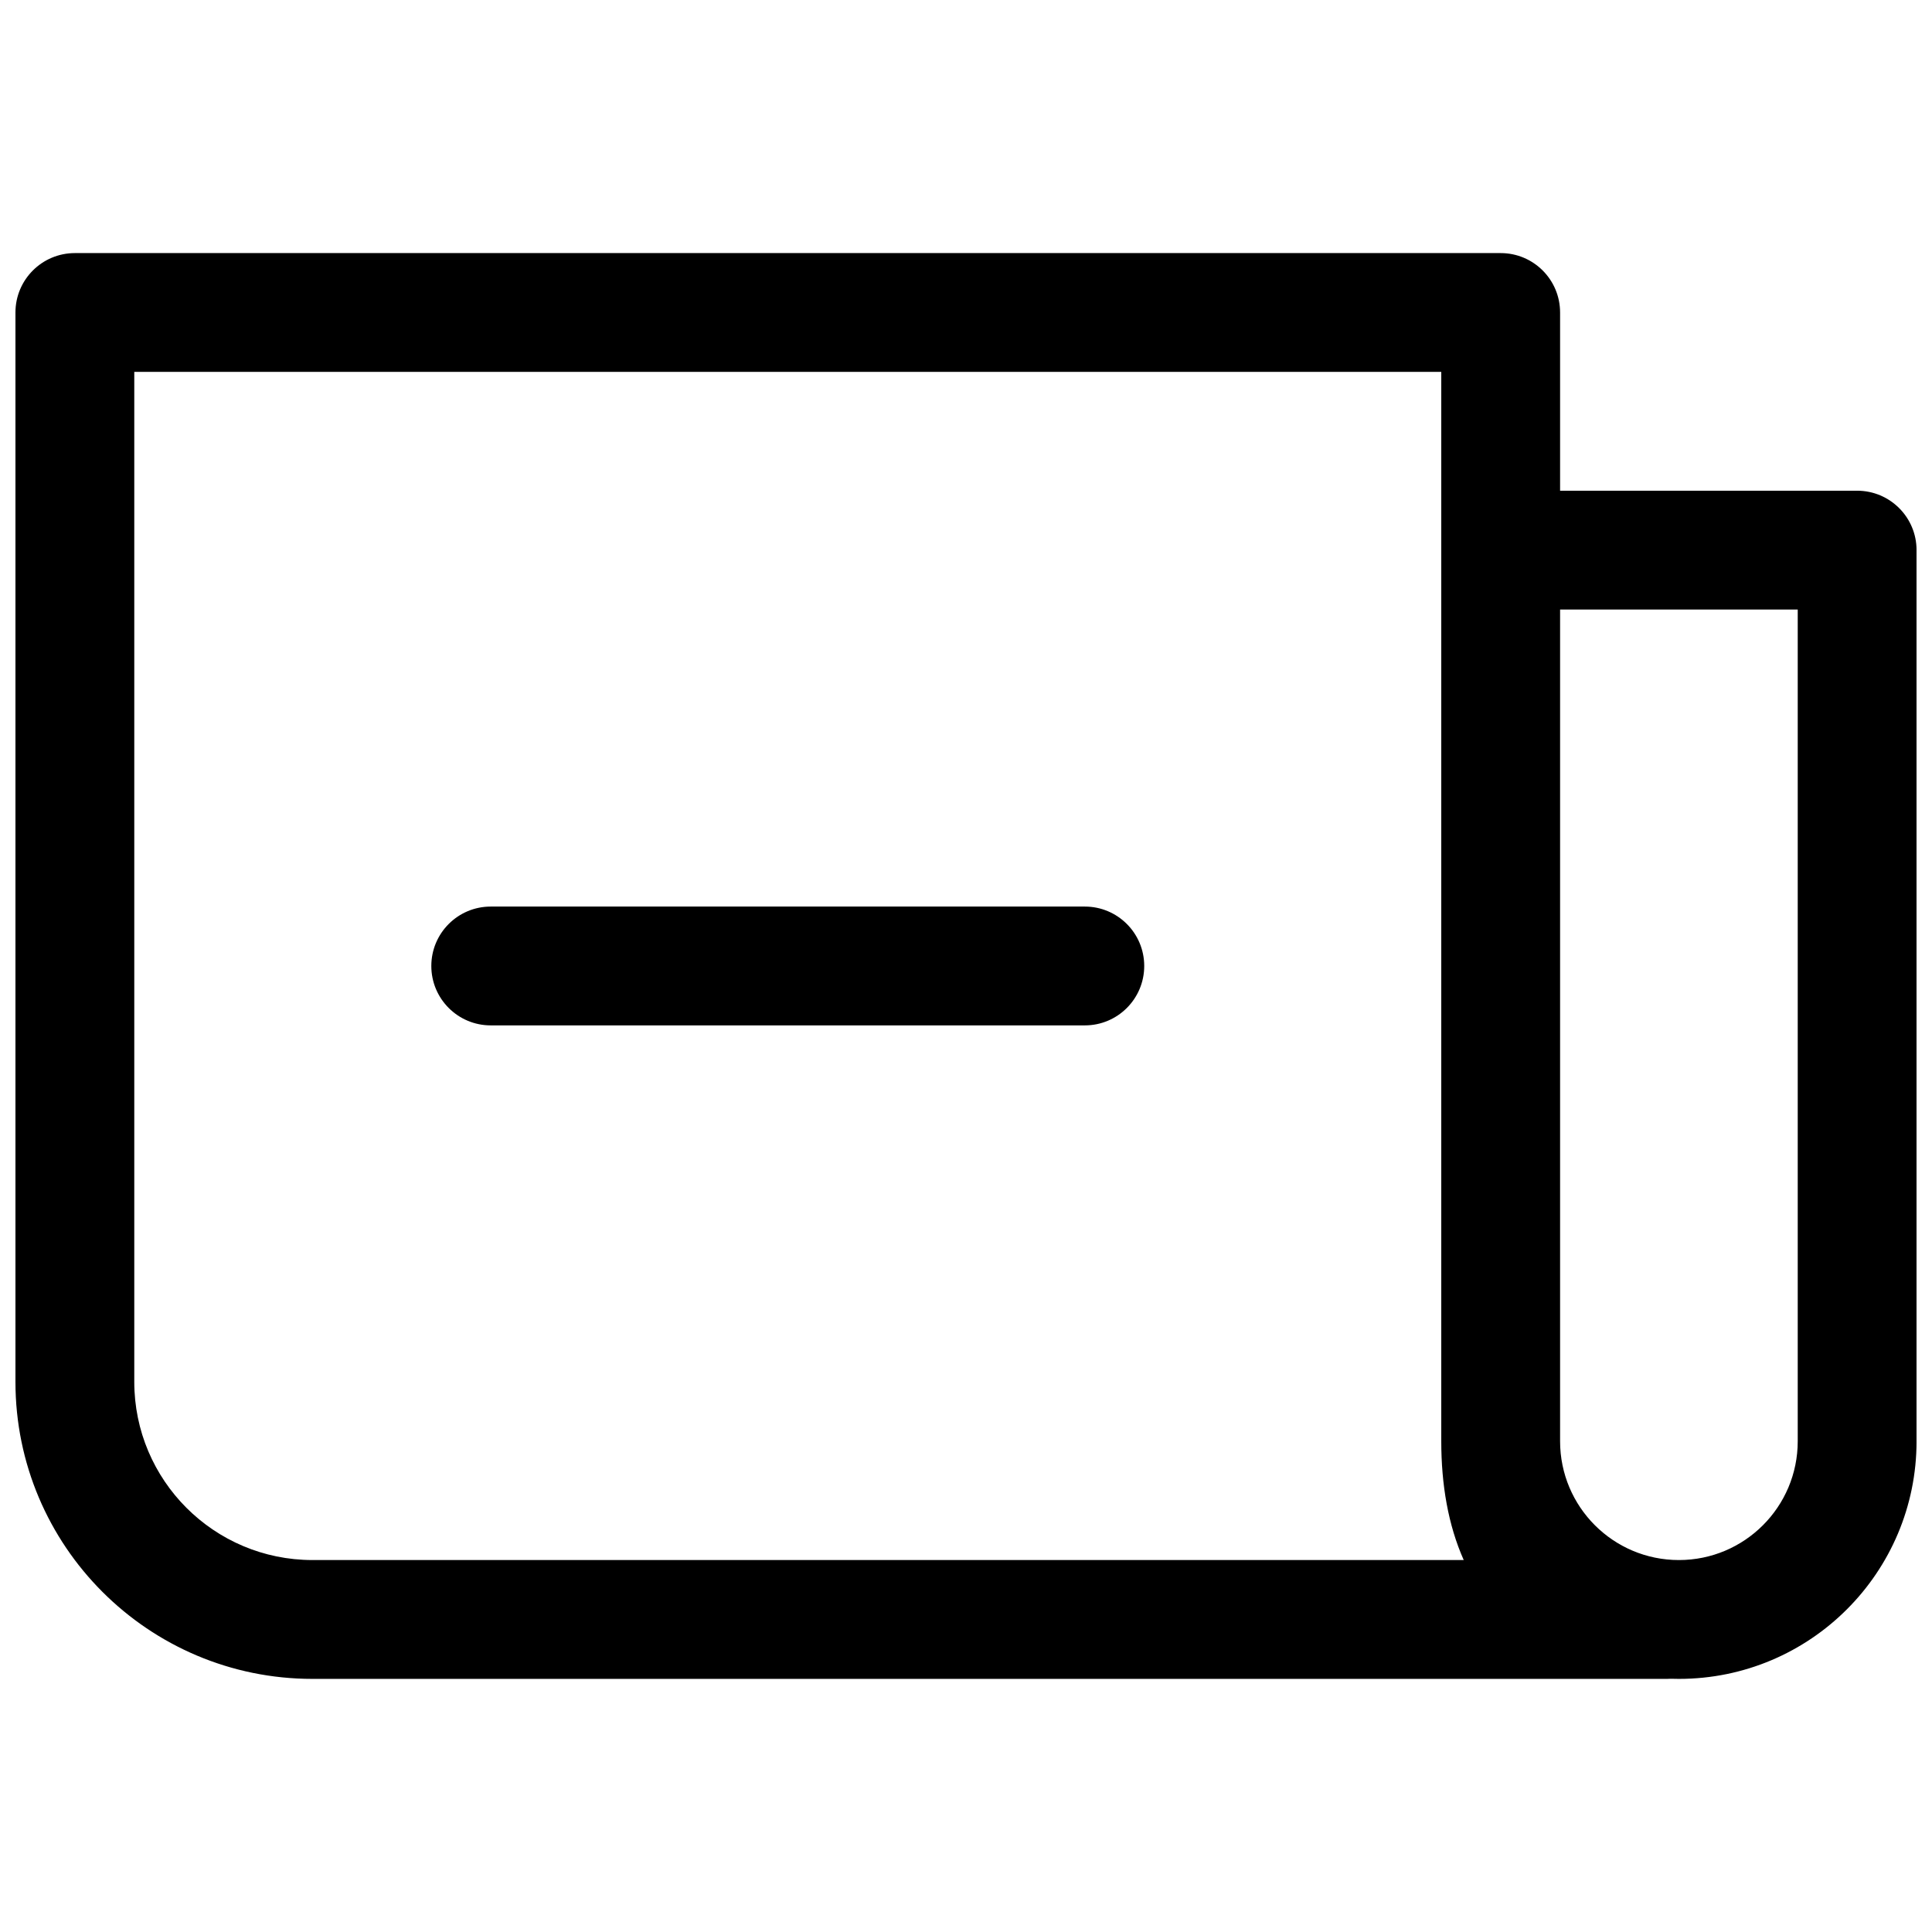
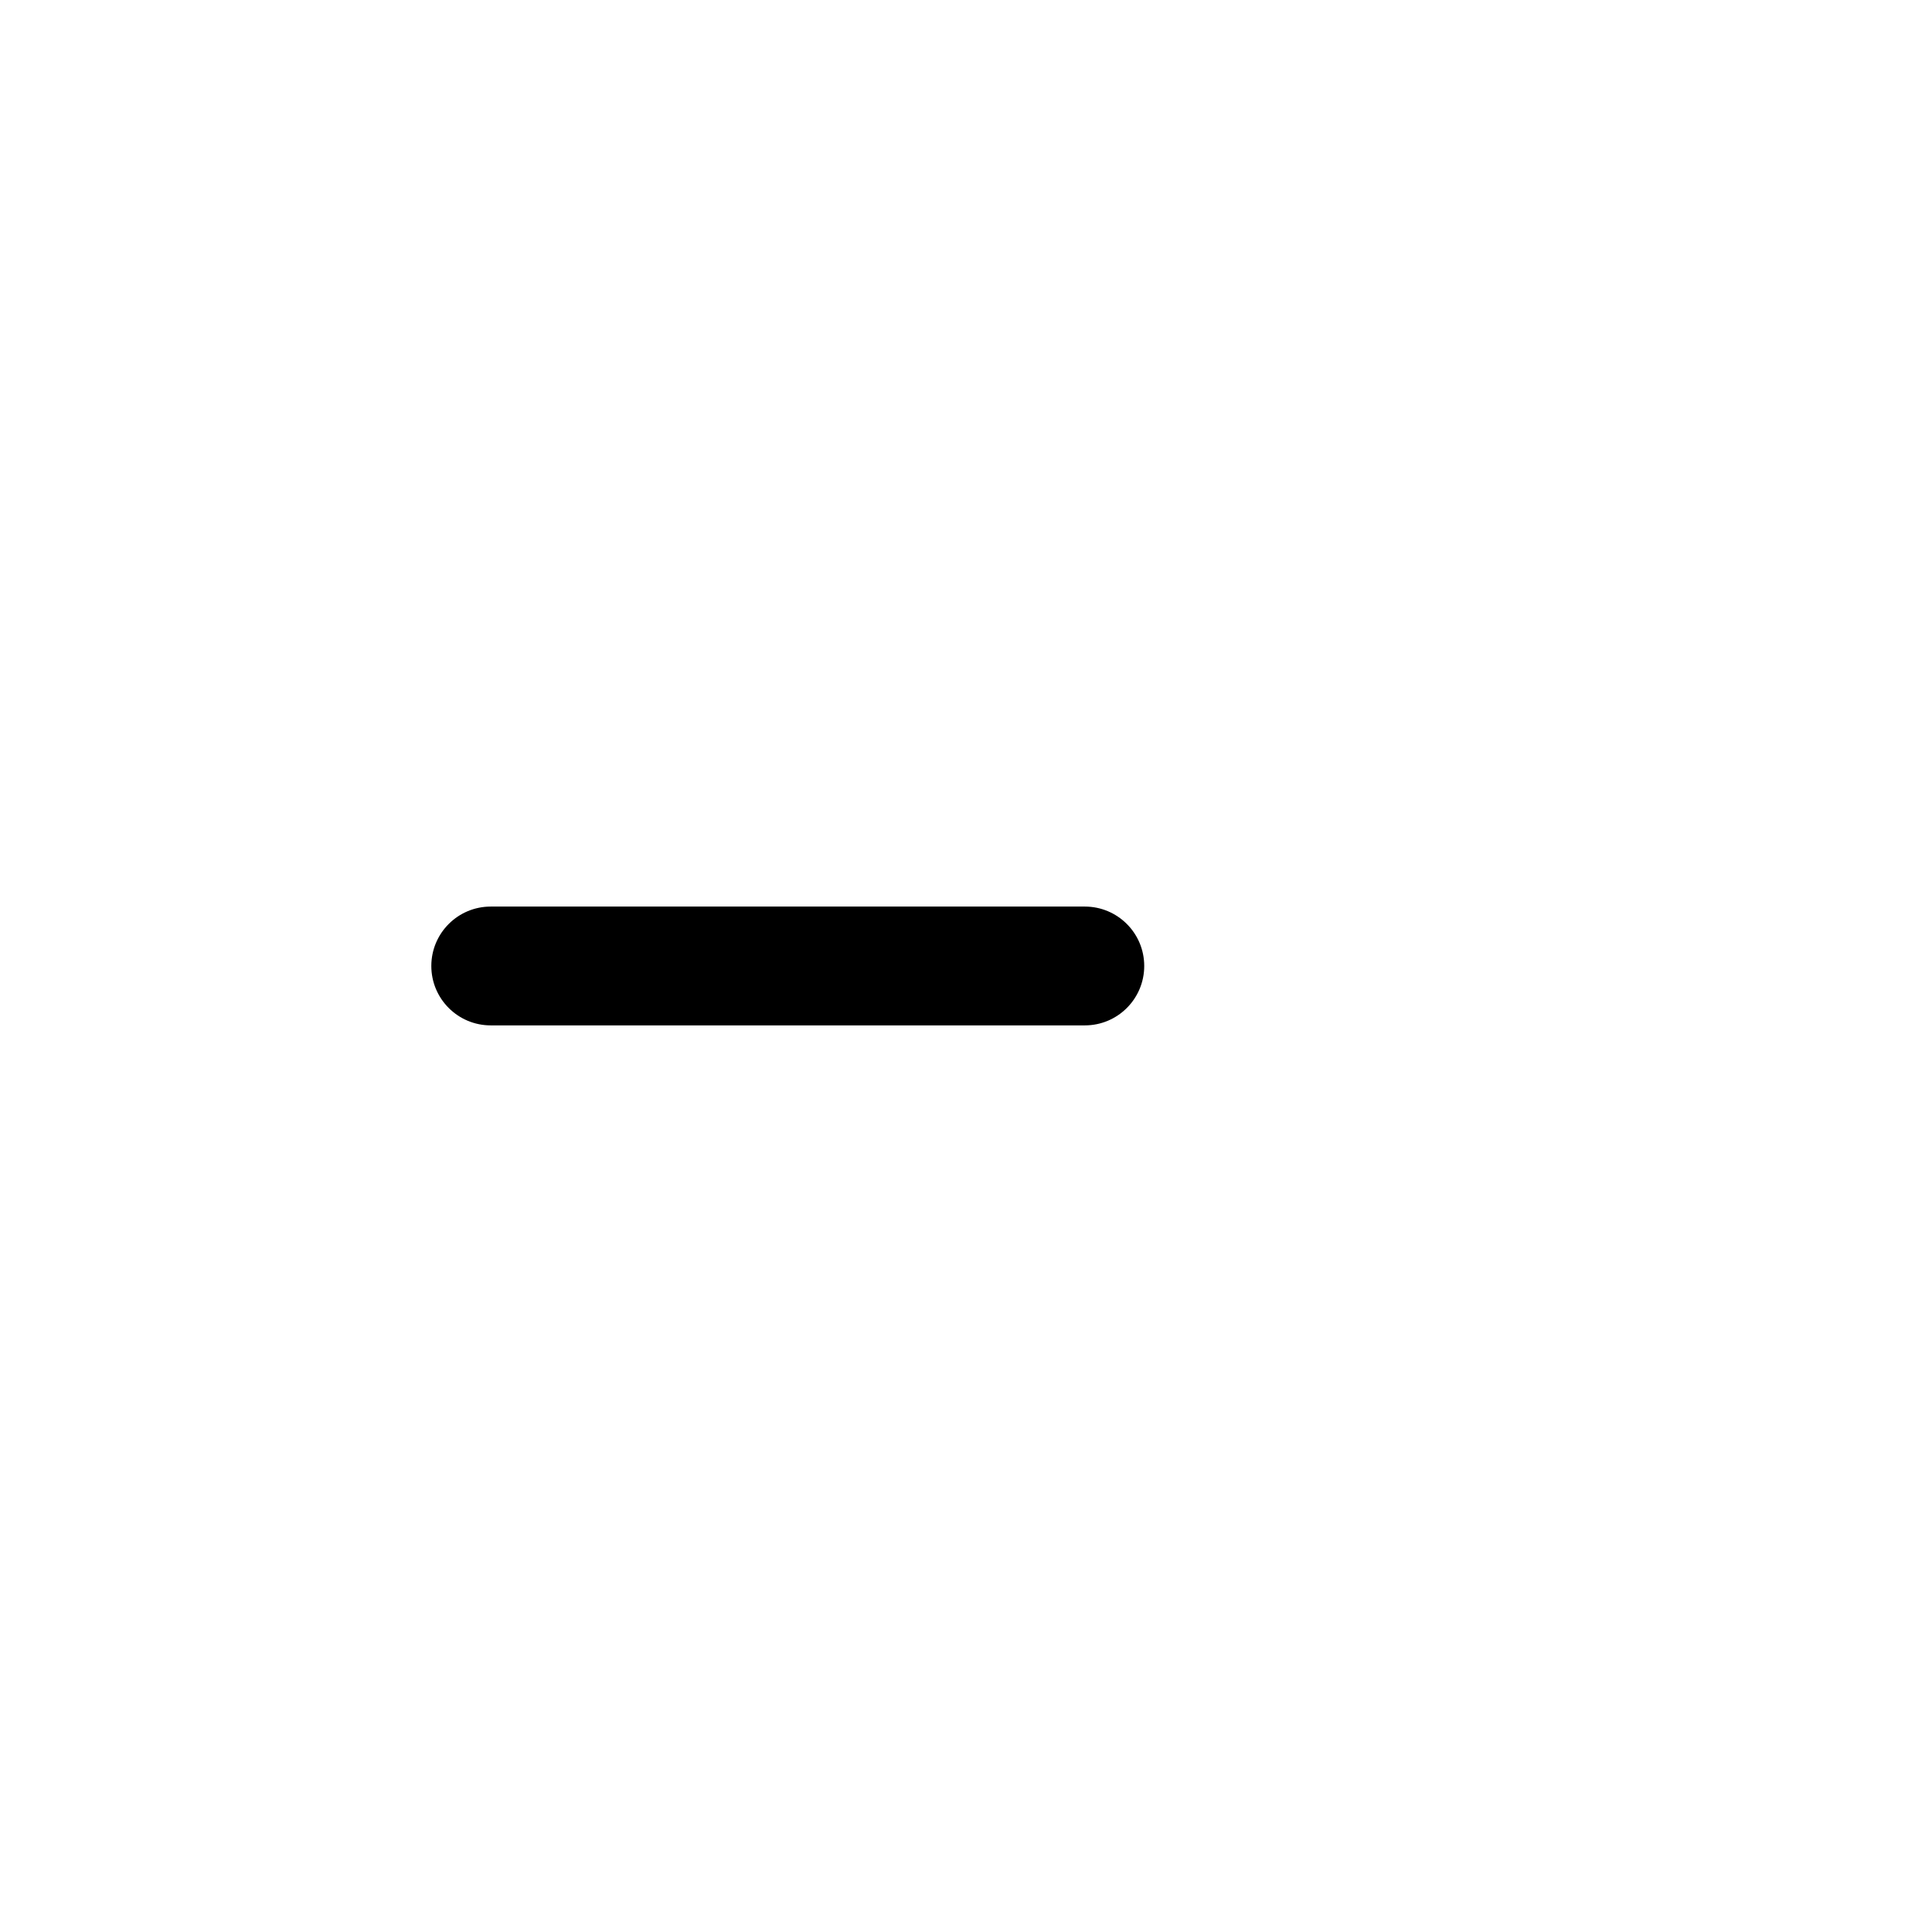
<svg xmlns="http://www.w3.org/2000/svg" width="800px" height="800px" version="1.1" viewBox="144 144 512 512">
  <defs>
    <clipPath id="a">
-       <path d="m148.09 211h503.81v378h-503.81z" />
-     </clipPath>
+       </clipPath>
  </defs>
-   <path d="m274.05 384.25c-8.695 0-15.746 7.051-15.746 15.746s7.051 15.742 15.746 15.742h157.44c8.695 0 15.742-7.047 15.742-15.742s-7.047-15.746-15.742-15.746z" />
+   <path d="m274.05 384.25c-8.695 0-15.746 7.051-15.746 15.746s7.051 15.742 15.746 15.742h157.44c8.695 0 15.742-7.047 15.742-15.742s-7.047-15.746-15.742-15.746" />
  <g clip-path="url(#a)">
    <path d="m557.44 226.81v47.234h78.723c8.695 0 15.742 7.047 15.742 15.742v236.16c0 34.781-28.195 62.977-62.977 62.977-0.711 0-1.422-0.012-2.133-0.035-0.352 0.023-0.707 0.035-1.062 0.035h-358.92c-43.473 0-78.719-35.242-78.719-78.719v-283.39c0-8.695 7.051-15.742 15.742-15.742h377.86c8.695 0 15.742 7.047 15.742 15.742zm31.488 330.62c-17.391 0-31.488-14.098-31.488-31.488v-220.41h62.977v220.41c0 17.391-14.098 31.488-31.488 31.488zm-62.977-314.88v283.39c0 11.465 1.812 22.18 5.953 31.488h-305.09c-26.086 0-47.23-21.145-47.23-47.23v-267.65z" fill-rule="evenodd" />
  </g>
</svg>